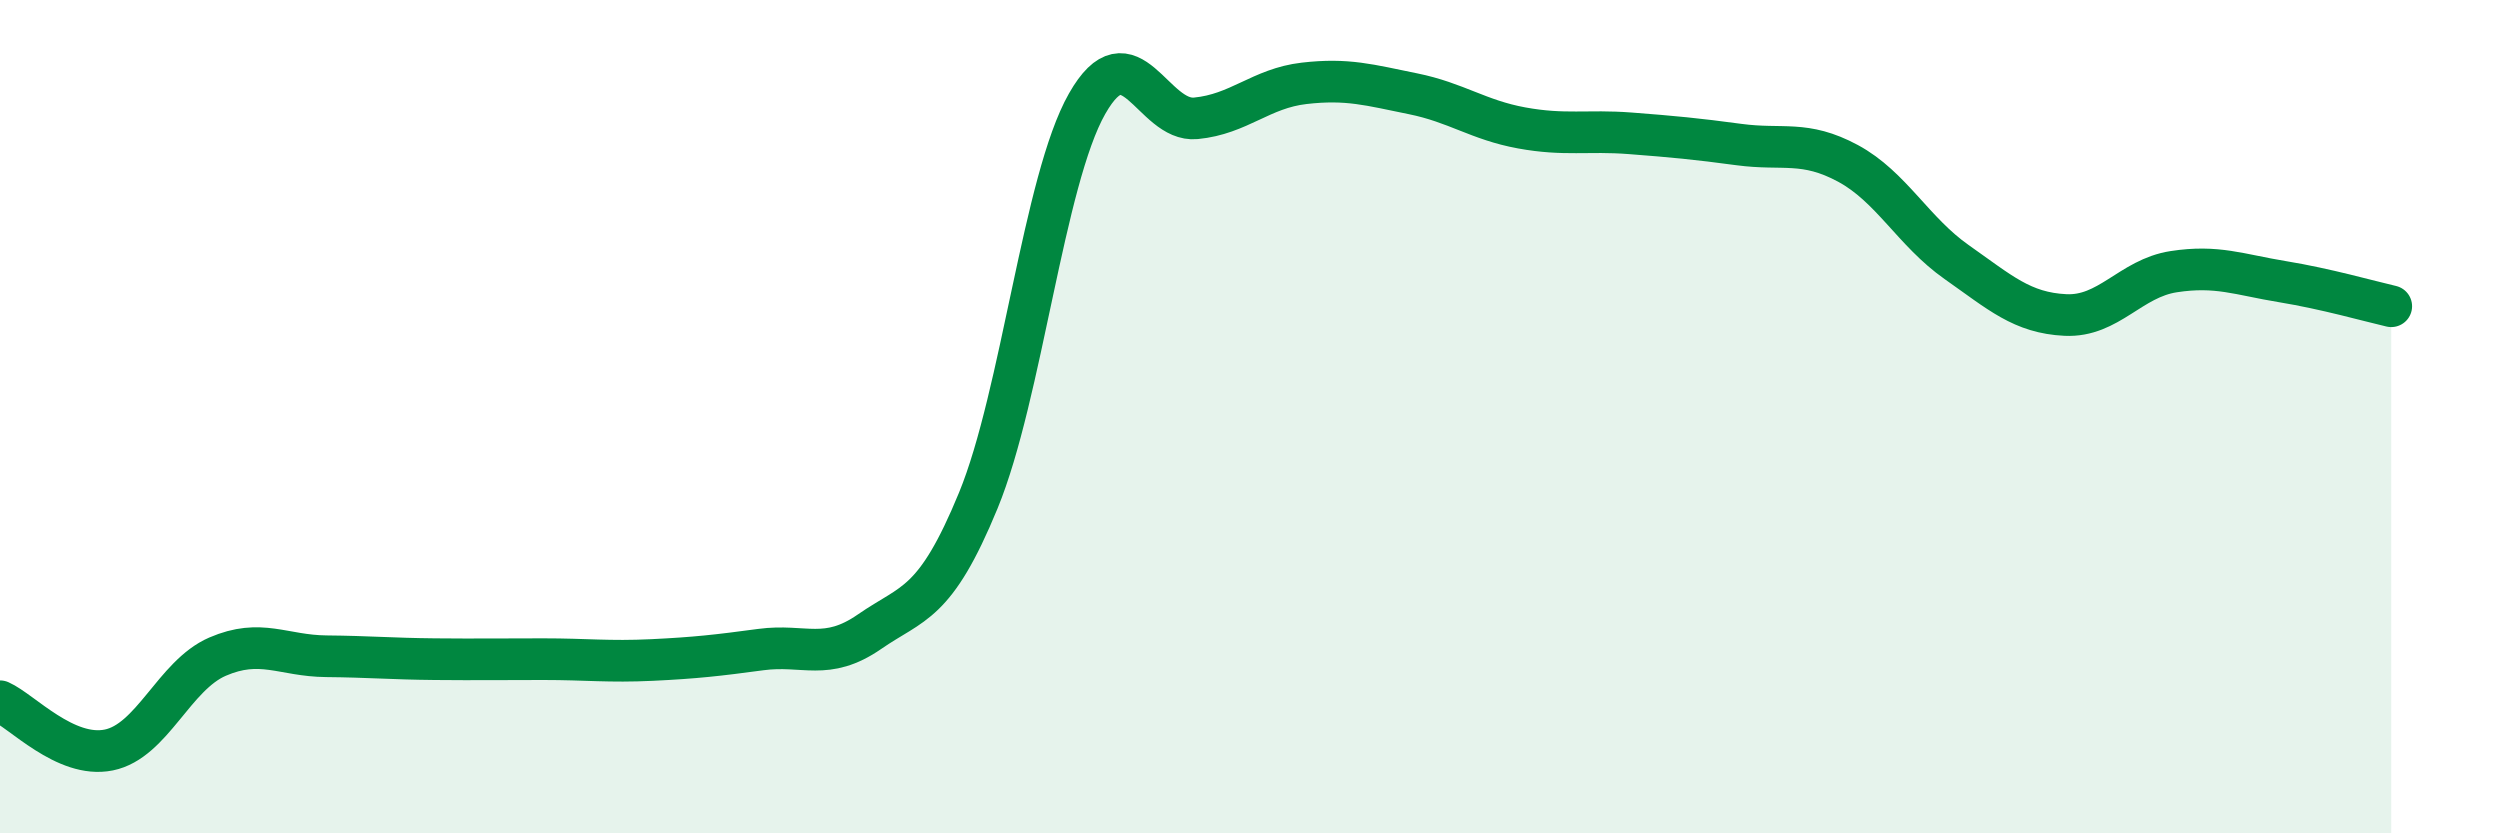
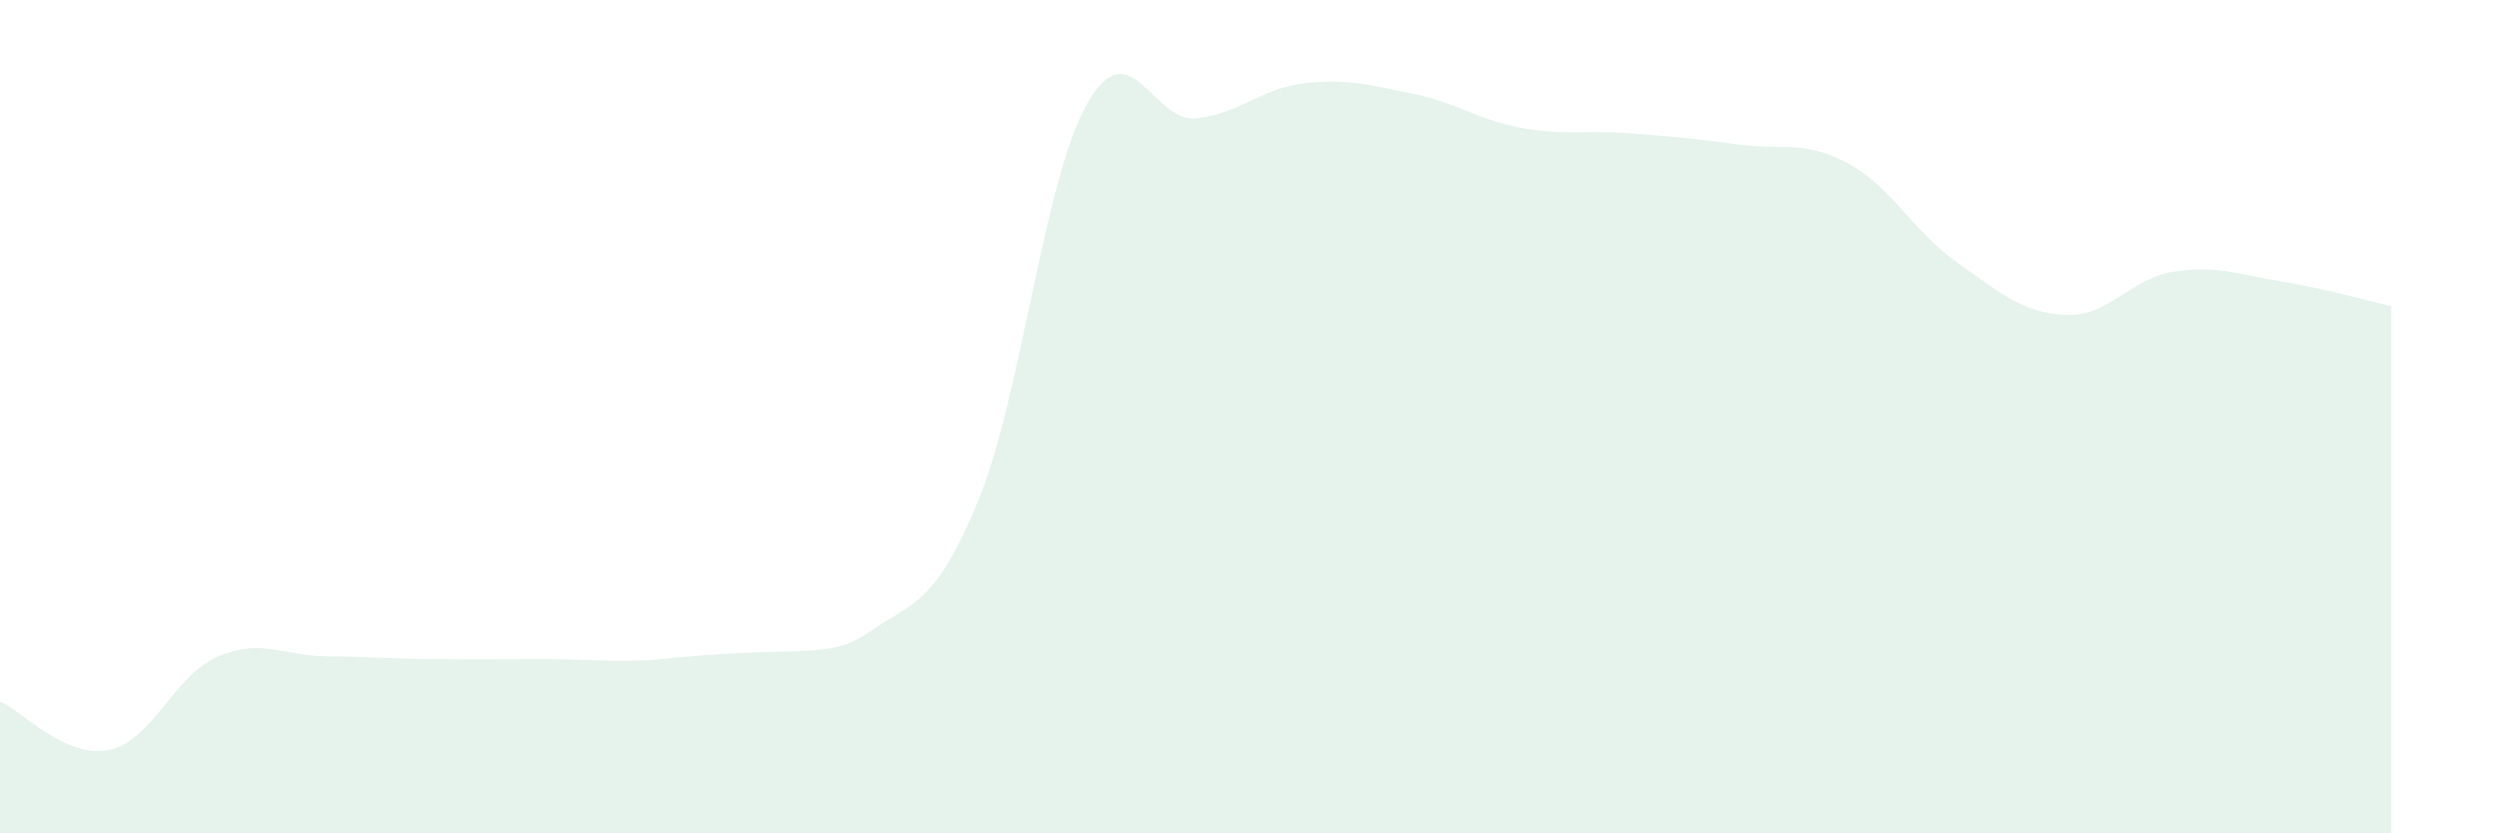
<svg xmlns="http://www.w3.org/2000/svg" width="60" height="20" viewBox="0 0 60 20">
-   <path d="M 0,16.83 C 0.52,17.06 1.57,18.21 2.61,18 C 3.65,17.79 4.18,16.21 5.22,15.76 C 6.26,15.31 6.79,15.74 7.83,15.75 C 8.87,15.76 9.39,15.81 10.43,15.82 C 11.47,15.83 12,15.82 13.04,15.82 C 14.08,15.82 14.61,15.89 15.65,15.84 C 16.69,15.79 17.22,15.73 18.26,15.59 C 19.3,15.45 19.83,15.88 20.87,15.16 C 21.91,14.44 22.44,14.54 23.48,12.01 C 24.52,9.48 25.05,4.32 26.09,2.49 C 27.13,0.66 27.66,2.94 28.7,2.84 C 29.74,2.74 30.26,2.12 31.3,2 C 32.34,1.88 32.87,2.04 33.91,2.25 C 34.95,2.46 35.48,2.88 36.52,3.07 C 37.56,3.26 38.09,3.12 39.13,3.2 C 40.17,3.28 40.7,3.33 41.74,3.47 C 42.78,3.61 43.31,3.36 44.35,3.92 C 45.39,4.48 45.92,5.56 46.96,6.29 C 48,7.02 48.53,7.51 49.57,7.56 C 50.61,7.61 51.13,6.68 52.17,6.52 C 53.21,6.36 53.74,6.59 54.78,6.76 C 55.82,6.93 56.87,7.23 57.39,7.35L57.39 20L0 20Z" fill="#008740" opacity="0.1" stroke-linecap="round" stroke-linejoin="round" />
-   <path d="M 0,16.83 C 0.52,17.06 1.57,18.21 2.61,18 C 3.65,17.79 4.18,16.21 5.22,15.76 C 6.26,15.31 6.79,15.74 7.83,15.75 C 8.87,15.76 9.39,15.81 10.43,15.82 C 11.47,15.83 12,15.82 13.04,15.82 C 14.08,15.82 14.61,15.89 15.65,15.84 C 16.69,15.79 17.22,15.73 18.26,15.59 C 19.3,15.45 19.83,15.88 20.87,15.16 C 21.91,14.44 22.44,14.54 23.48,12.01 C 24.52,9.48 25.05,4.32 26.09,2.49 C 27.13,0.66 27.66,2.94 28.7,2.84 C 29.74,2.74 30.26,2.12 31.3,2 C 32.34,1.88 32.87,2.04 33.91,2.25 C 34.95,2.46 35.48,2.88 36.52,3.07 C 37.56,3.26 38.09,3.12 39.13,3.2 C 40.17,3.28 40.7,3.33 41.74,3.47 C 42.78,3.61 43.31,3.36 44.35,3.92 C 45.39,4.48 45.92,5.56 46.96,6.29 C 48,7.02 48.53,7.51 49.57,7.56 C 50.61,7.61 51.13,6.68 52.17,6.52 C 53.21,6.36 53.74,6.59 54.78,6.76 C 55.82,6.93 56.87,7.23 57.39,7.35" stroke="#008740" stroke-width="1" fill="none" stroke-linecap="round" stroke-linejoin="round" />
+   <path d="M 0,16.83 C 0.52,17.06 1.57,18.21 2.61,18 C 3.65,17.79 4.18,16.21 5.22,15.76 C 6.26,15.31 6.79,15.74 7.83,15.75 C 8.87,15.76 9.39,15.81 10.43,15.82 C 11.47,15.83 12,15.82 13.04,15.82 C 14.08,15.82 14.61,15.89 15.65,15.84 C 19.3,15.45 19.83,15.88 20.87,15.16 C 21.91,14.44 22.44,14.54 23.48,12.01 C 24.52,9.48 25.05,4.32 26.09,2.49 C 27.13,0.66 27.66,2.94 28.7,2.84 C 29.74,2.74 30.26,2.12 31.3,2 C 32.34,1.88 32.87,2.04 33.91,2.25 C 34.95,2.46 35.48,2.88 36.52,3.07 C 37.56,3.26 38.09,3.12 39.13,3.2 C 40.17,3.28 40.7,3.33 41.74,3.47 C 42.78,3.61 43.31,3.36 44.35,3.92 C 45.39,4.48 45.92,5.56 46.96,6.29 C 48,7.02 48.53,7.51 49.57,7.56 C 50.61,7.61 51.13,6.68 52.17,6.52 C 53.21,6.36 53.74,6.59 54.78,6.76 C 55.82,6.93 56.87,7.23 57.39,7.35L57.39 20L0 20Z" fill="#008740" opacity="0.1" stroke-linecap="round" stroke-linejoin="round" />
</svg>